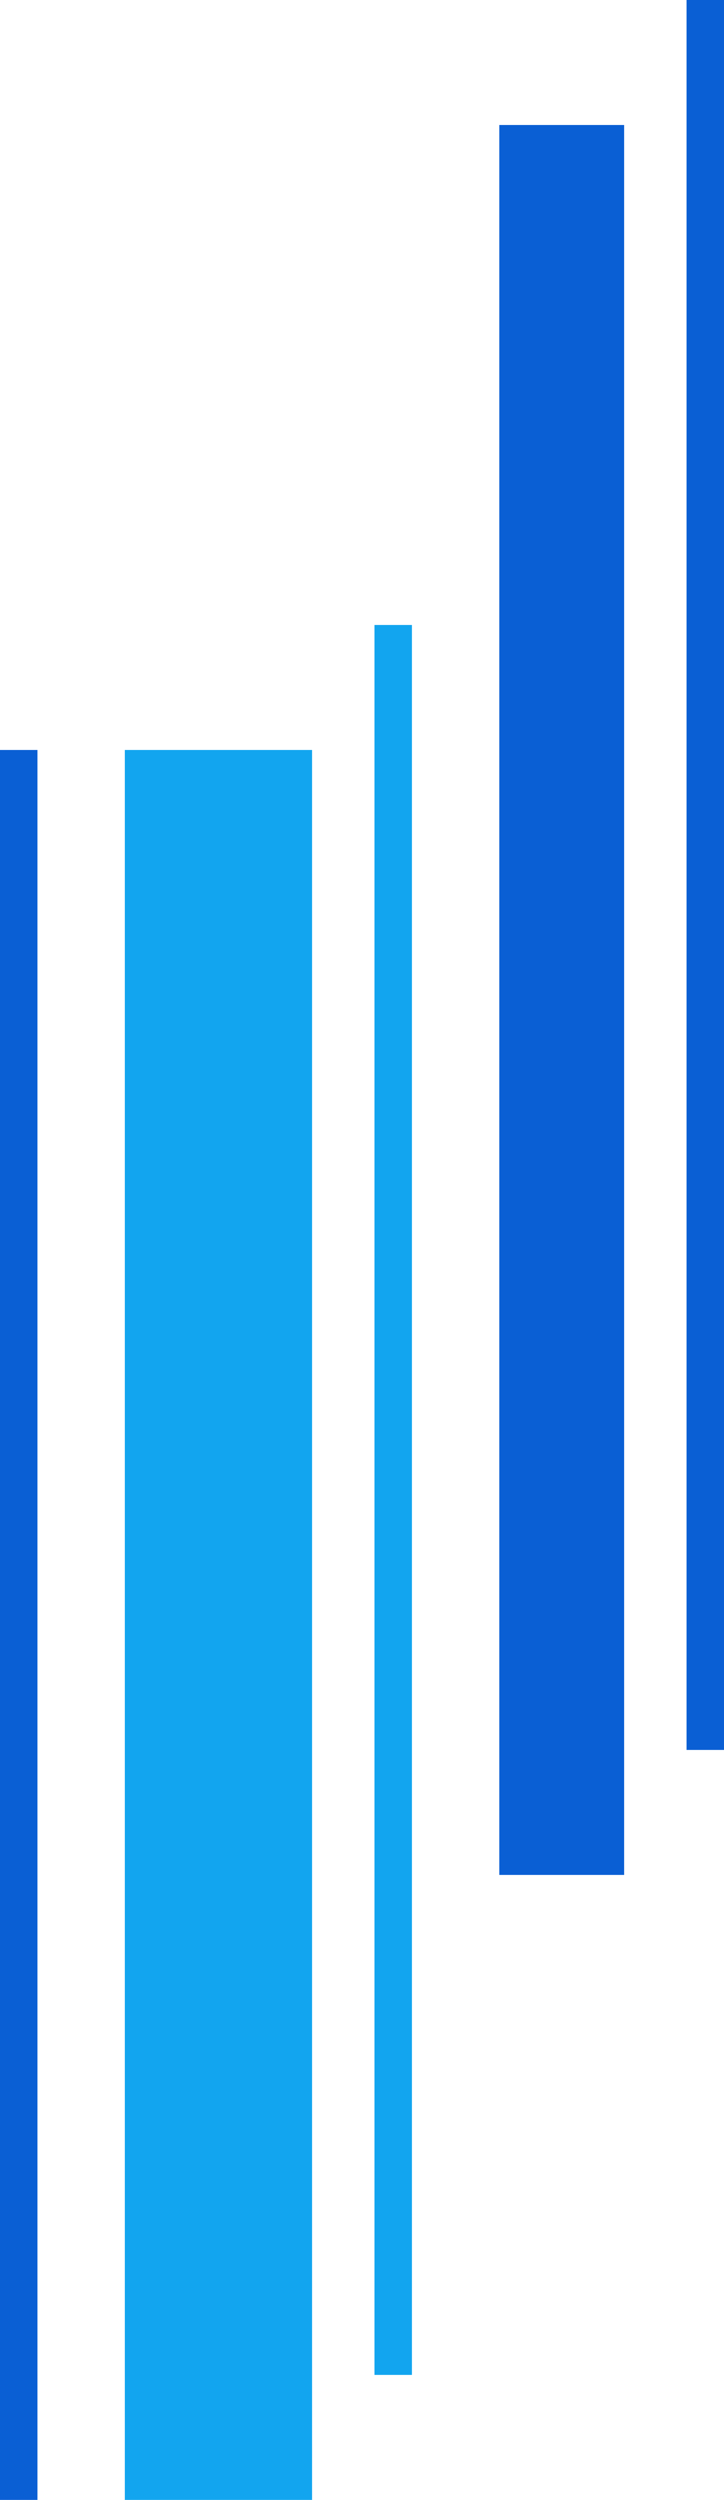
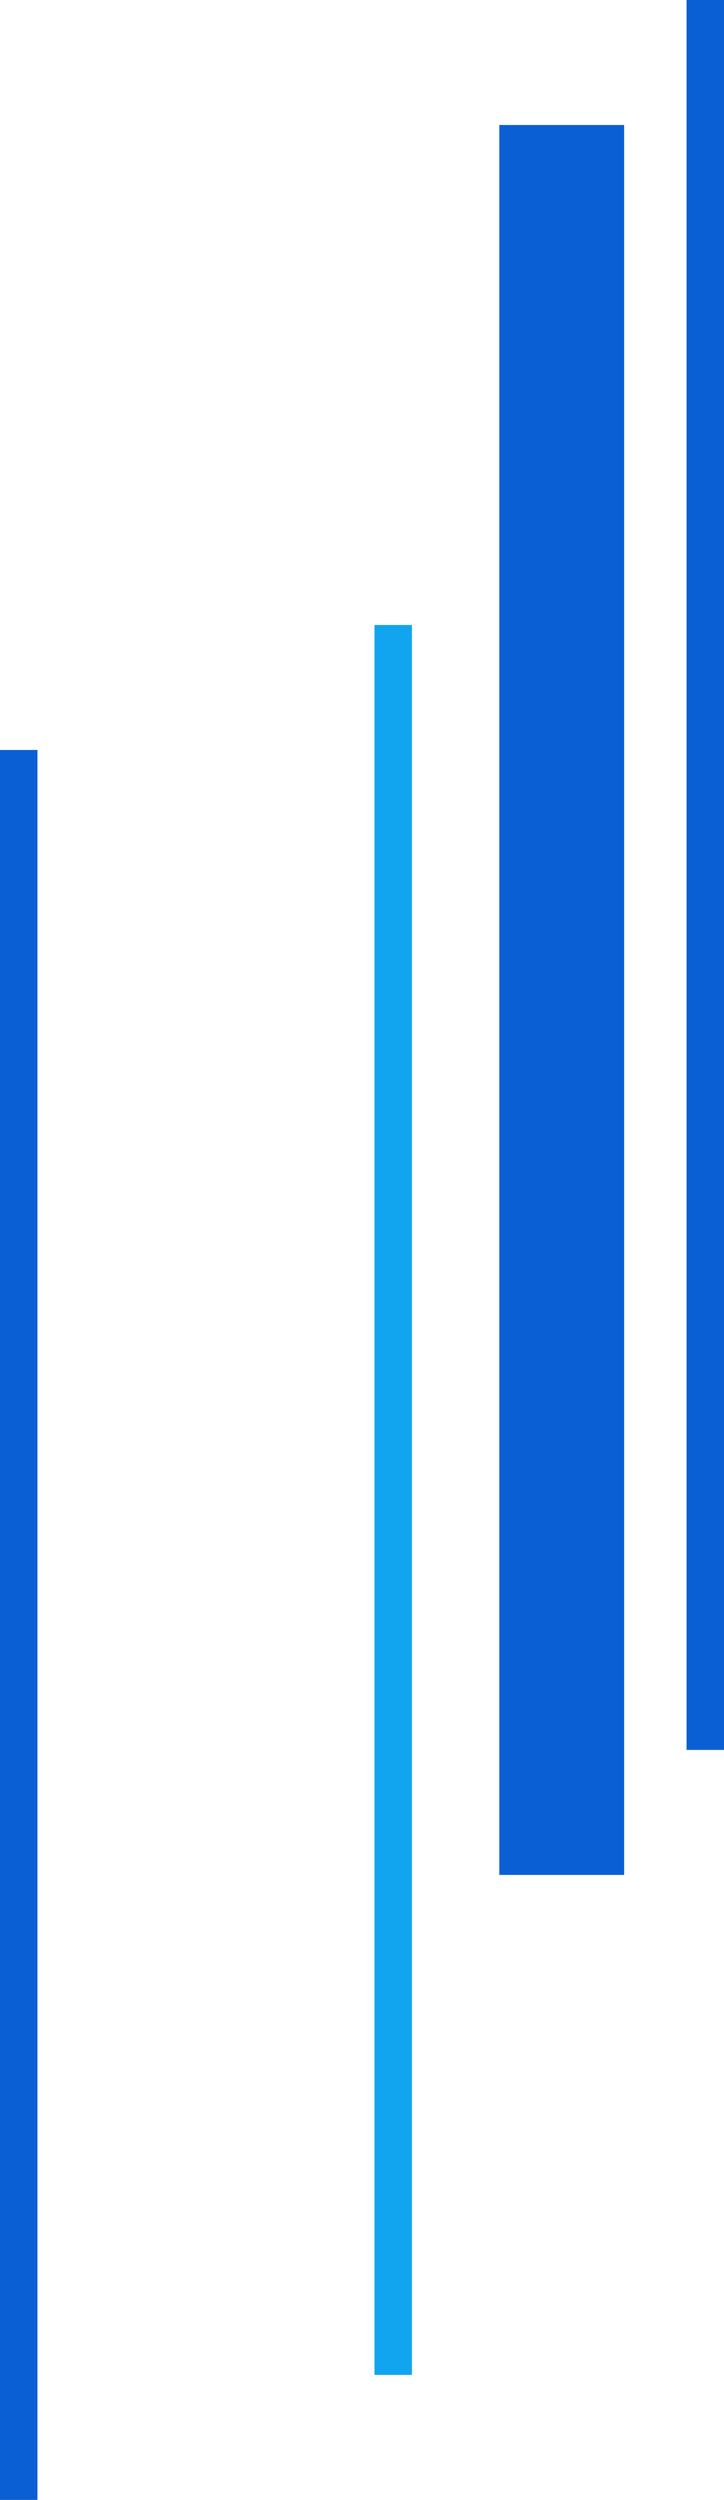
<svg xmlns="http://www.w3.org/2000/svg" viewBox="0 0 58 200">
  <defs>
    <style>.cls-1{fill:#0a5fd4;}.cls-2{fill:#12a5ef;}</style>
  </defs>
  <g id="レイヤー_2" data-name="レイヤー 2">
    <g id="レイヤー_1-2" data-name="レイヤー 1">
      <rect class="cls-1" y="60" width="3" height="140" />
      <rect class="cls-1" x="55" width="3" height="140" />
      <rect class="cls-2" x="30" y="50" width="3" height="140" />
      <rect class="cls-1" x="40" y="10" width="10" height="140" />
-       <rect class="cls-2" x="10" y="60" width="15" height="140" />
    </g>
  </g>
</svg>